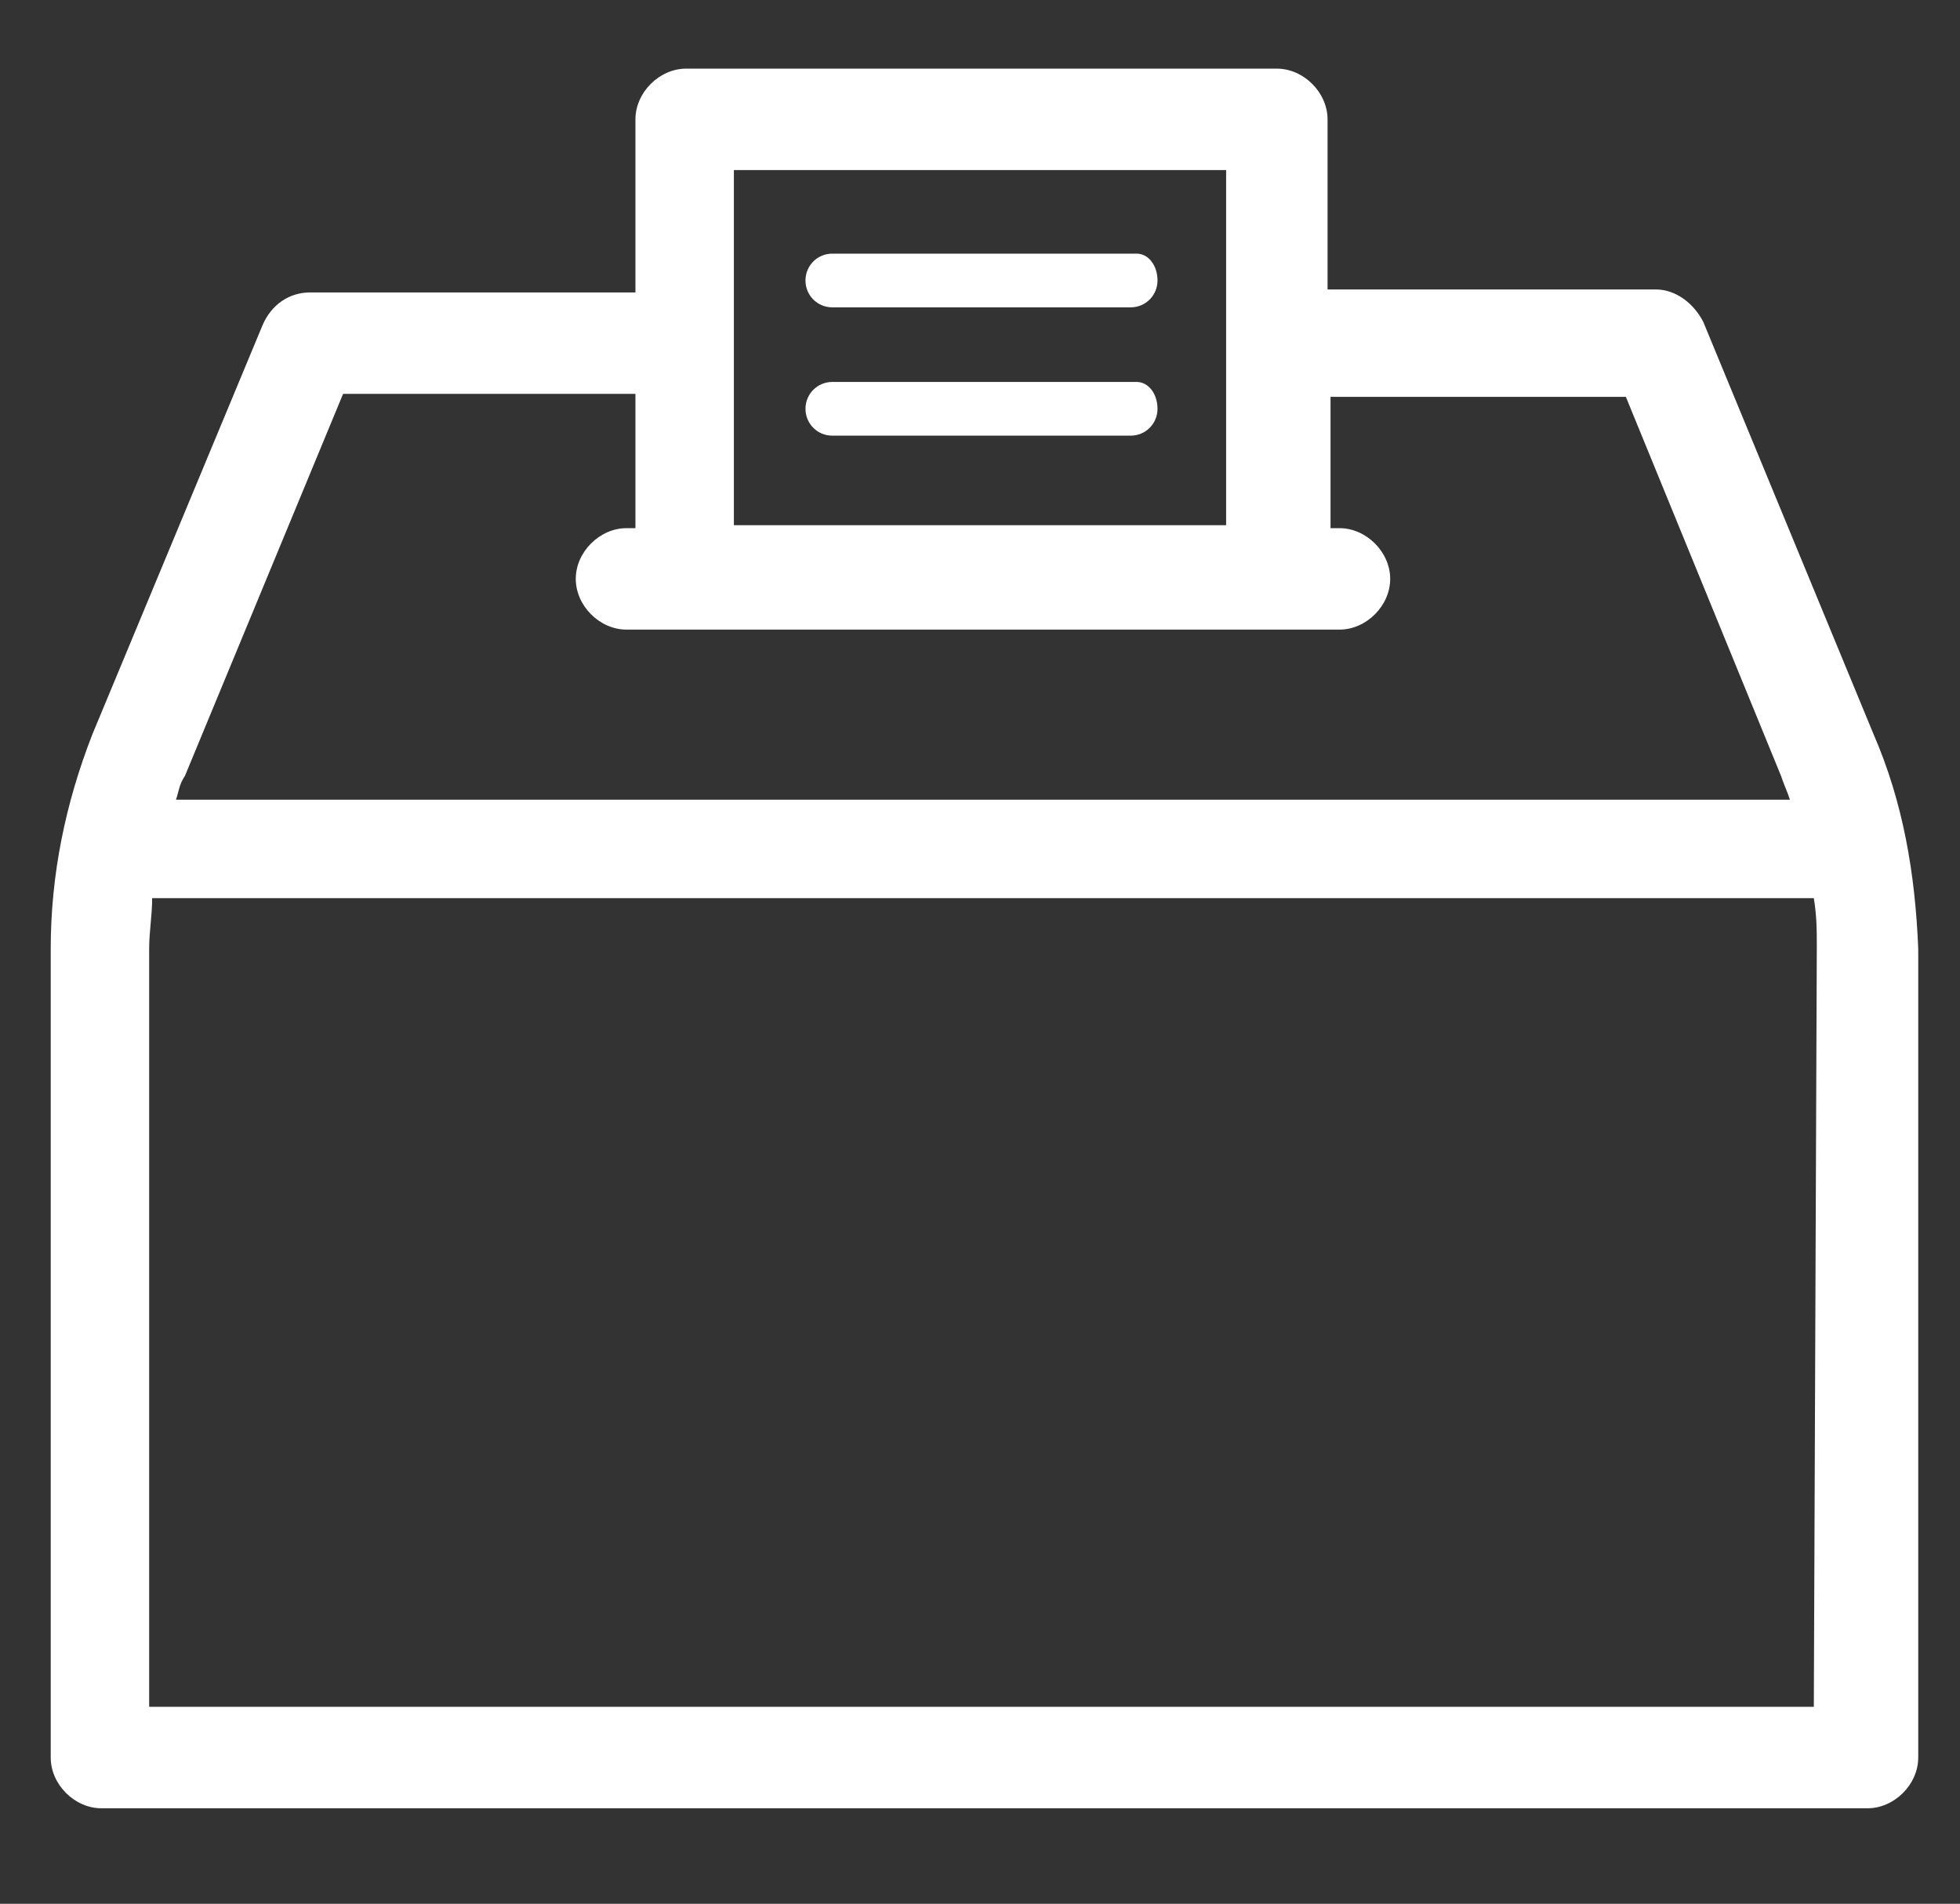
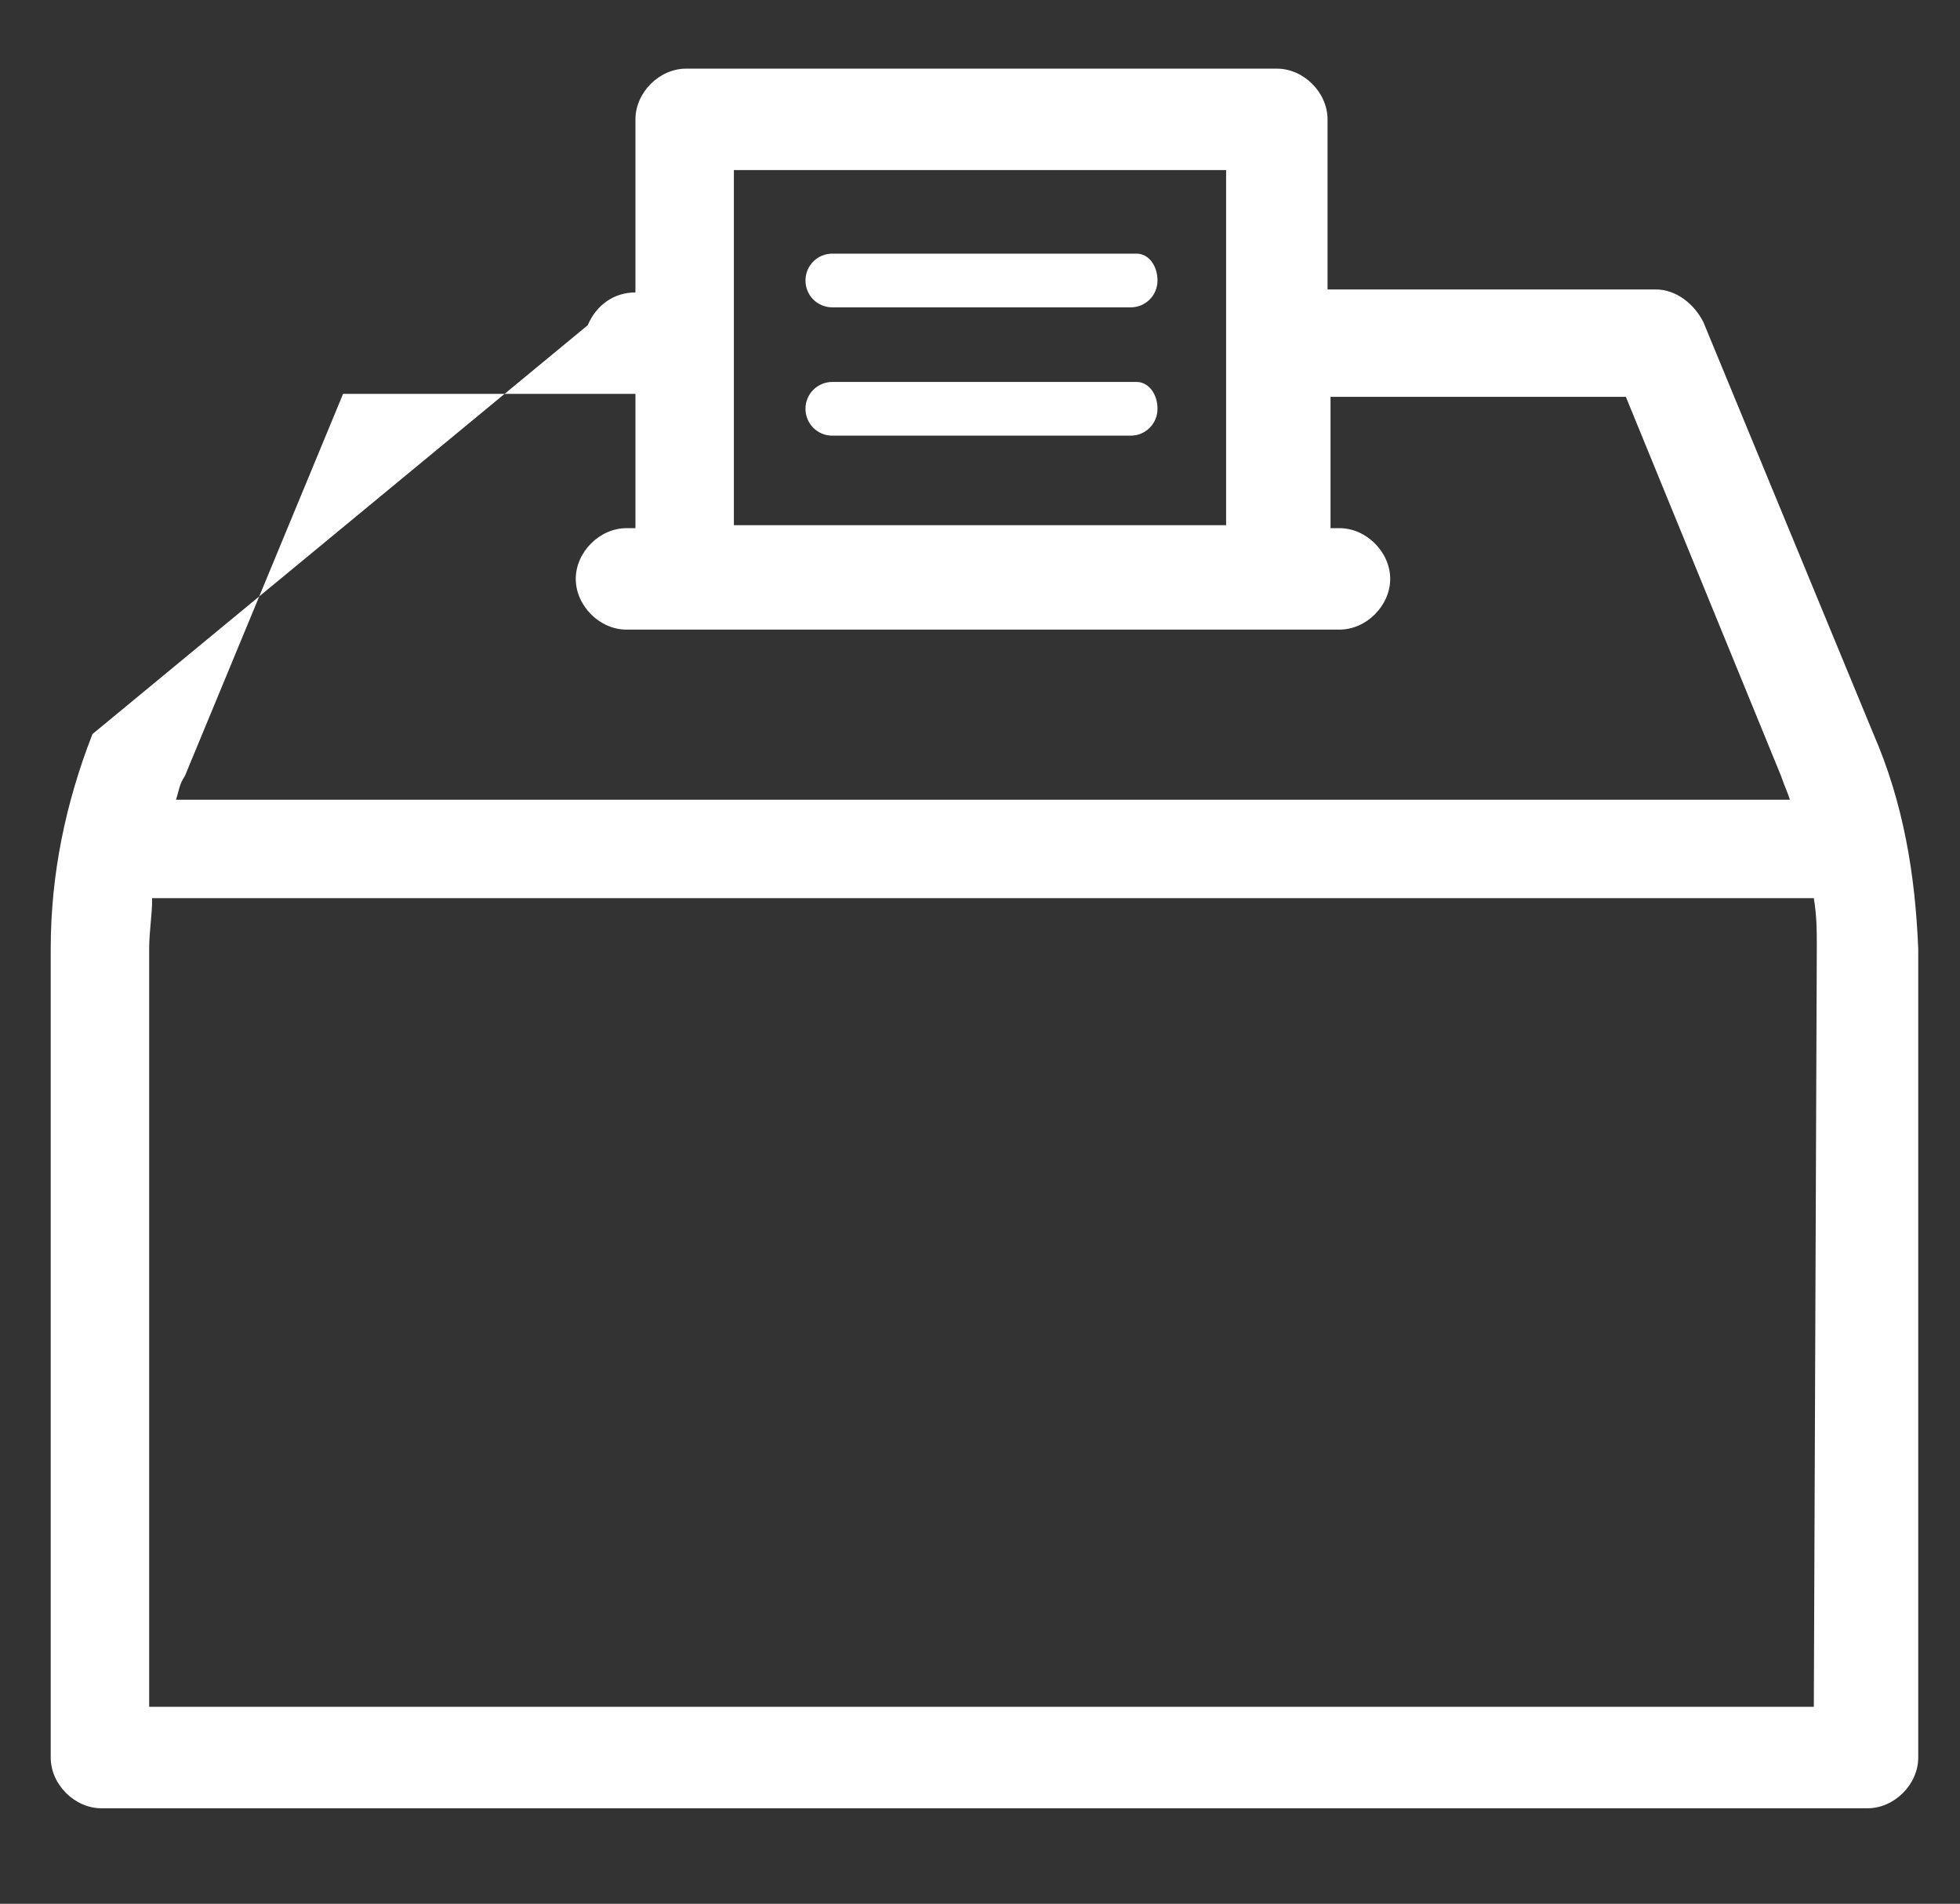
<svg xmlns="http://www.w3.org/2000/svg" version="1.1" id="Capa_1" x="0px" y="0px" viewBox="0 0 65.7 63.8" style="enable-background:new 0 0 65.7 63.8;" xml:space="preserve">
  <rect x="0" y="0" width="65.7" height="63.8" fill="#333333" stroke="none" />
  <style type="text/css">
	.st0{fill:#FFFFFF;}
</style>
  <g id="a">
-     <path class="st0" d="M62.8,24.6l-5.7-13.8c-0.3-0.6-0.9-1.1-1.6-1.1h-11V4c0-0.9-0.8-1.7-1.7-1.7H23c-0.9,0-1.7,0.8-1.7,1.7v5.8   H10.4c-0.7,0-1.3,0.4-1.6,1.1L3.1,24.6c-0.9,2.3-1.4,4.7-1.4,7.2v27.1c0,0.9,0.8,1.7,1.7,1.7h59.2c0.9,0,1.7-0.8,1.7-1.7V31.8   C64.2,29.3,63.8,26.9,62.8,24.6z M24.6,5.7h16.5v11.9H24.6V5.7z M11.5,13.2h9.8v4.5H21c-0.9,0-1.7,0.8-1.7,1.7   c0,0.9,0.8,1.7,1.7,1.7h2h19.9h2c0.9,0,1.7-0.8,1.7-1.7c0-0.9-0.8-1.7-1.7-1.7h-0.3v-4.4h9.9L59.7,26c0.1,0.3,0.2,0.5,0.3,0.8H5.9   C6,26.5,6,26.3,6.2,26L11.5,13.2z M60.8,57.2H5V31.8c0-0.6,0.1-1.1,0.1-1.7h55.7c0.1,0.6,0.1,1.1,0.1,1.6L60.8,57.2L60.8,57.2z    M38.8,9.4c0,0.5-0.4,0.9-0.9,0.9h-10c-0.5,0-0.9-0.4-0.9-0.9s0.4-0.9,0.9-0.9h10.2C38.5,8.5,38.8,8.9,38.8,9.4z M38.8,13.7   c0,0.5-0.4,0.9-0.9,0.9h-10c-0.5,0-0.9-0.4-0.9-0.9s0.4-0.9,0.9-0.9h10.2C38.5,12.8,38.8,13.2,38.8,13.7z" />
+     <path class="st0" d="M62.8,24.6l-5.7-13.8c-0.3-0.6-0.9-1.1-1.6-1.1h-11V4c0-0.9-0.8-1.7-1.7-1.7H23c-0.9,0-1.7,0.8-1.7,1.7v5.8   c-0.7,0-1.3,0.4-1.6,1.1L3.1,24.6c-0.9,2.3-1.4,4.7-1.4,7.2v27.1c0,0.9,0.8,1.7,1.7,1.7h59.2c0.9,0,1.7-0.8,1.7-1.7V31.8   C64.2,29.3,63.8,26.9,62.8,24.6z M24.6,5.7h16.5v11.9H24.6V5.7z M11.5,13.2h9.8v4.5H21c-0.9,0-1.7,0.8-1.7,1.7   c0,0.9,0.8,1.7,1.7,1.7h2h19.9h2c0.9,0,1.7-0.8,1.7-1.7c0-0.9-0.8-1.7-1.7-1.7h-0.3v-4.4h9.9L59.7,26c0.1,0.3,0.2,0.5,0.3,0.8H5.9   C6,26.5,6,26.3,6.2,26L11.5,13.2z M60.8,57.2H5V31.8c0-0.6,0.1-1.1,0.1-1.7h55.7c0.1,0.6,0.1,1.1,0.1,1.6L60.8,57.2L60.8,57.2z    M38.8,9.4c0,0.5-0.4,0.9-0.9,0.9h-10c-0.5,0-0.9-0.4-0.9-0.9s0.4-0.9,0.9-0.9h10.2C38.5,8.5,38.8,8.9,38.8,9.4z M38.8,13.7   c0,0.5-0.4,0.9-0.9,0.9h-10c-0.5,0-0.9-0.4-0.9-0.9s0.4-0.9,0.9-0.9h10.2C38.5,12.8,38.8,13.2,38.8,13.7z" />
  </g>
</svg>